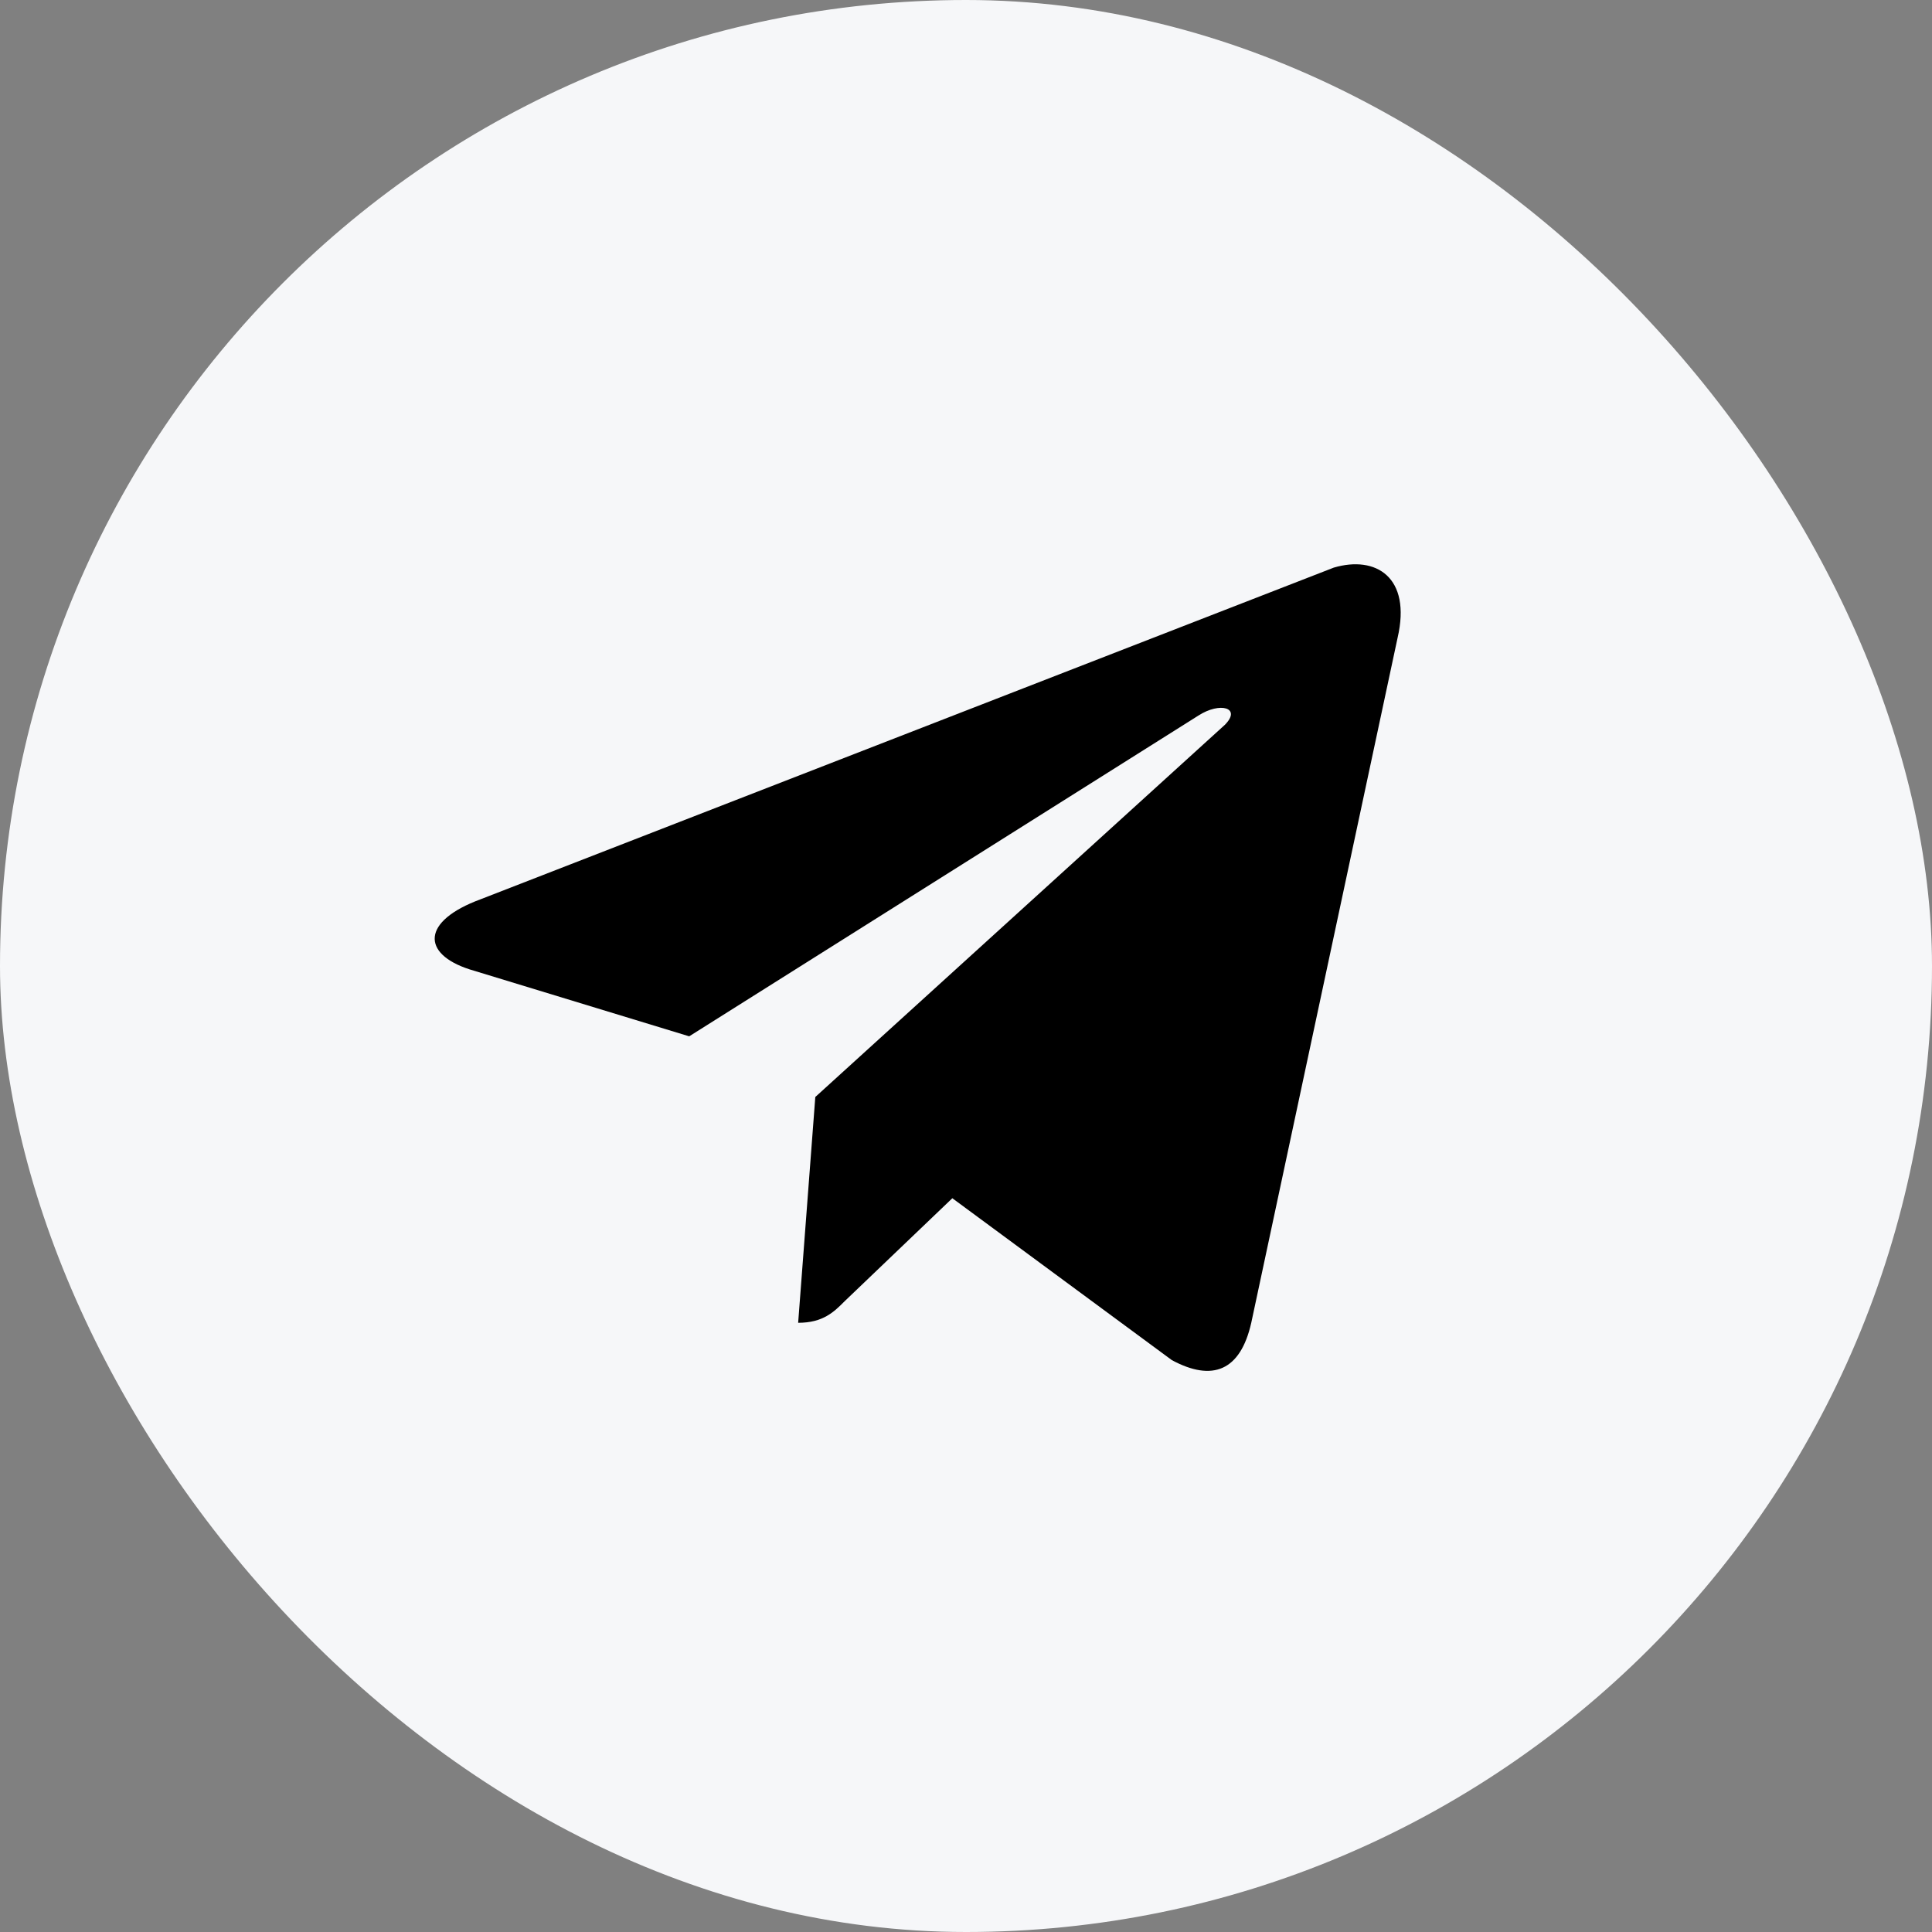
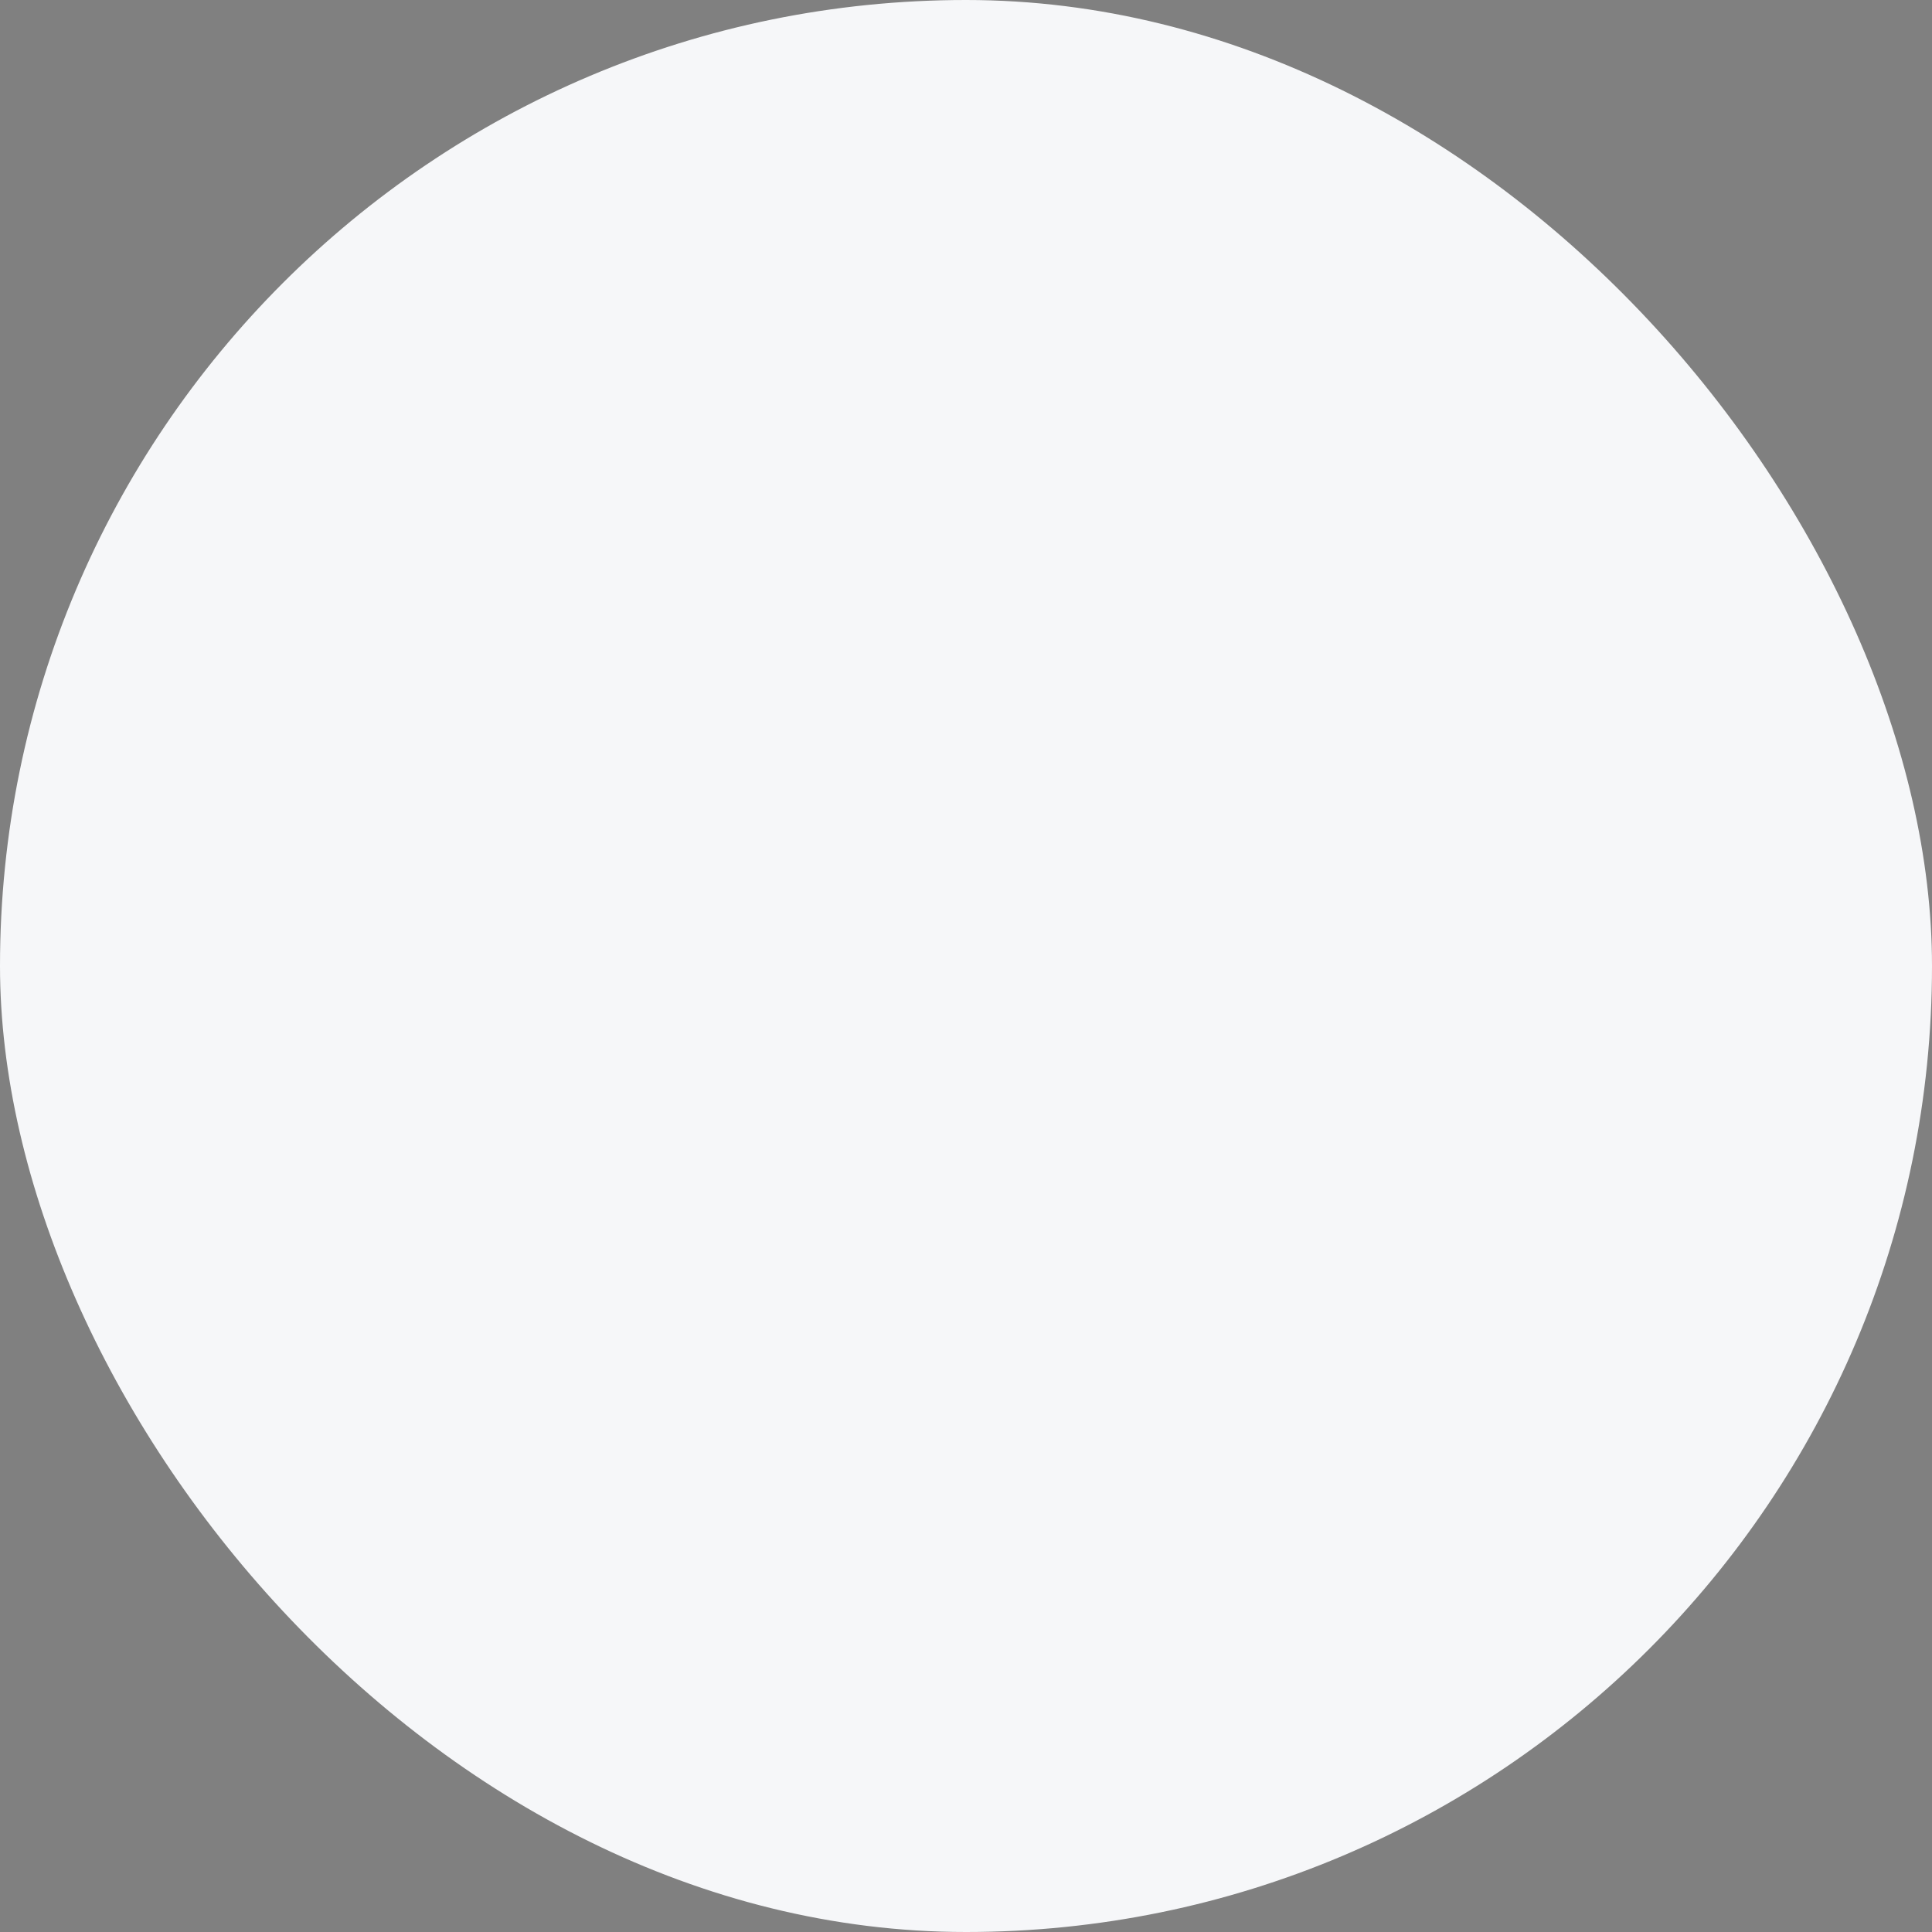
<svg xmlns="http://www.w3.org/2000/svg" width="40" height="40" viewBox="0 0 40 40" fill="none">
  <rect x="0" y="0" width="40" height="40" fill="#808080" stroke="none" />
  <rect width="40" height="40" rx="20" fill="#F6F7F9" />
-   <path d="M28.936 13.203L25.906 27.387C25.68 28.387 25.1 28.611 24.262 28.16L19.717 24.808L17.492 26.936C17.267 27.162 17.041 27.387 16.525 27.387L16.88 22.712L25.358 15.008C25.712 14.653 25.261 14.524 24.81 14.816L14.269 21.456L9.723 20.07C8.724 19.747 8.724 19.07 9.949 18.619L27.614 11.752C28.484 11.495 29.226 11.947 28.936 13.203Z" fill="black" />
</svg>